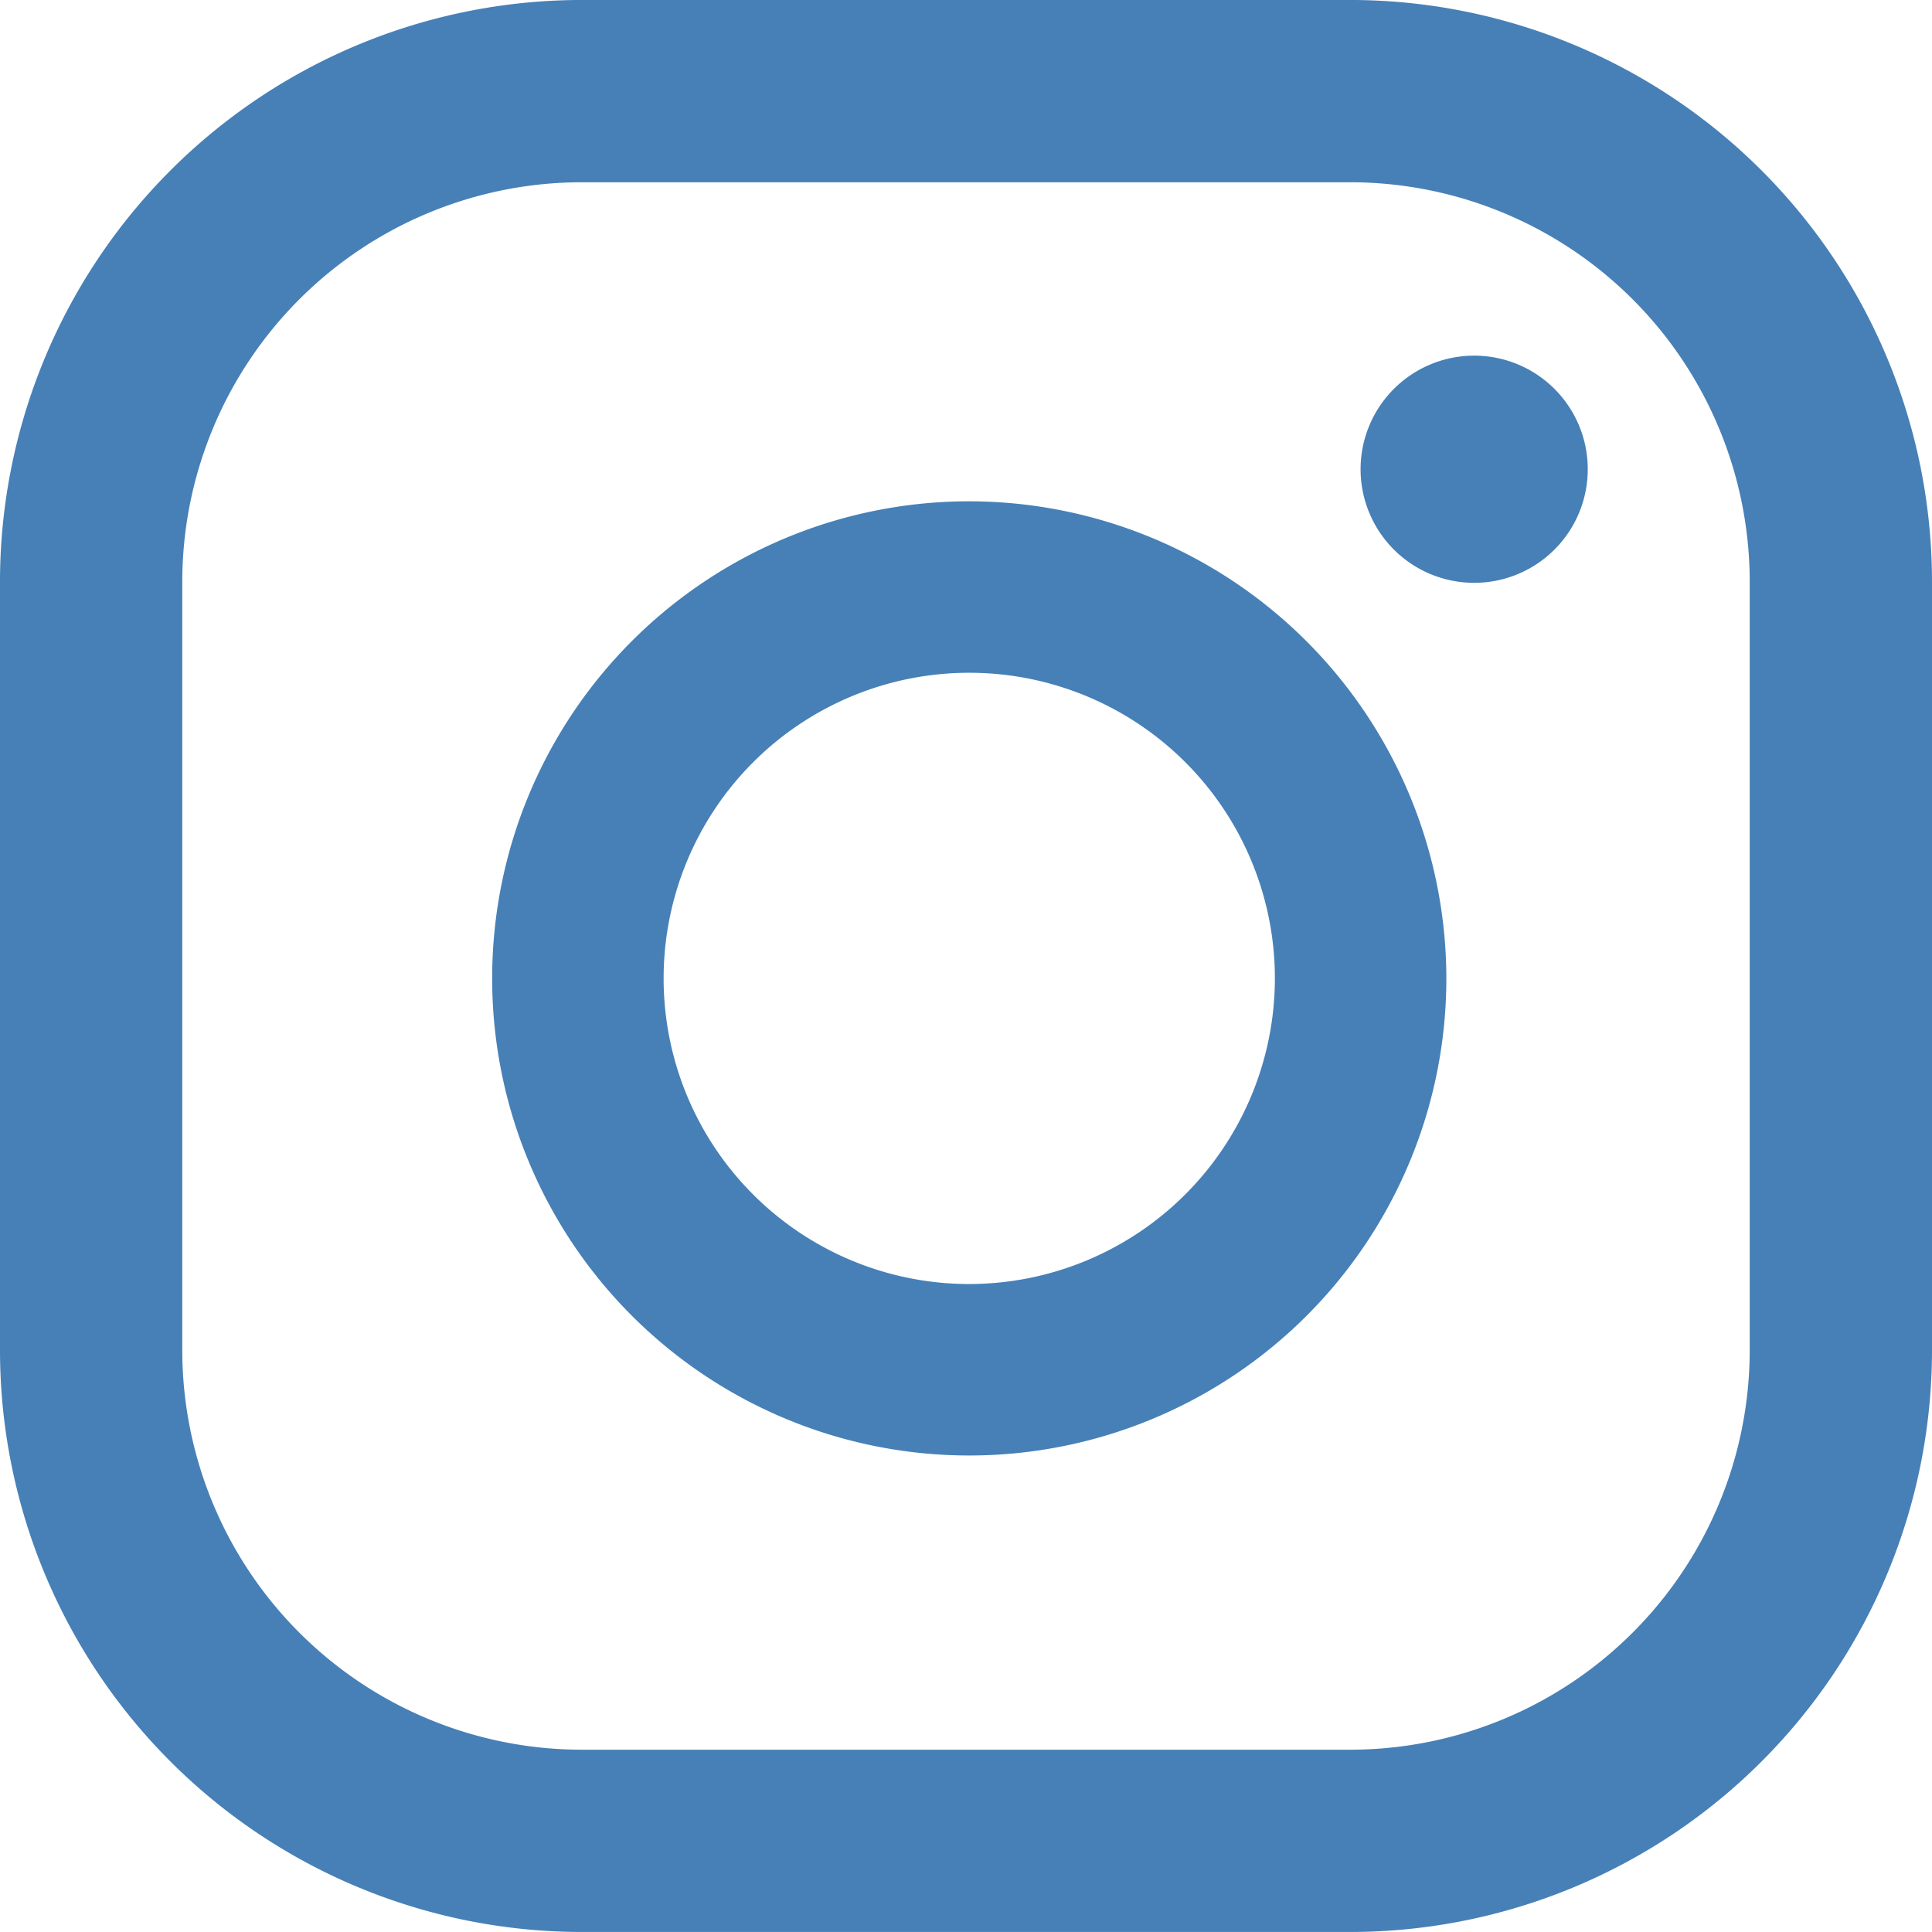
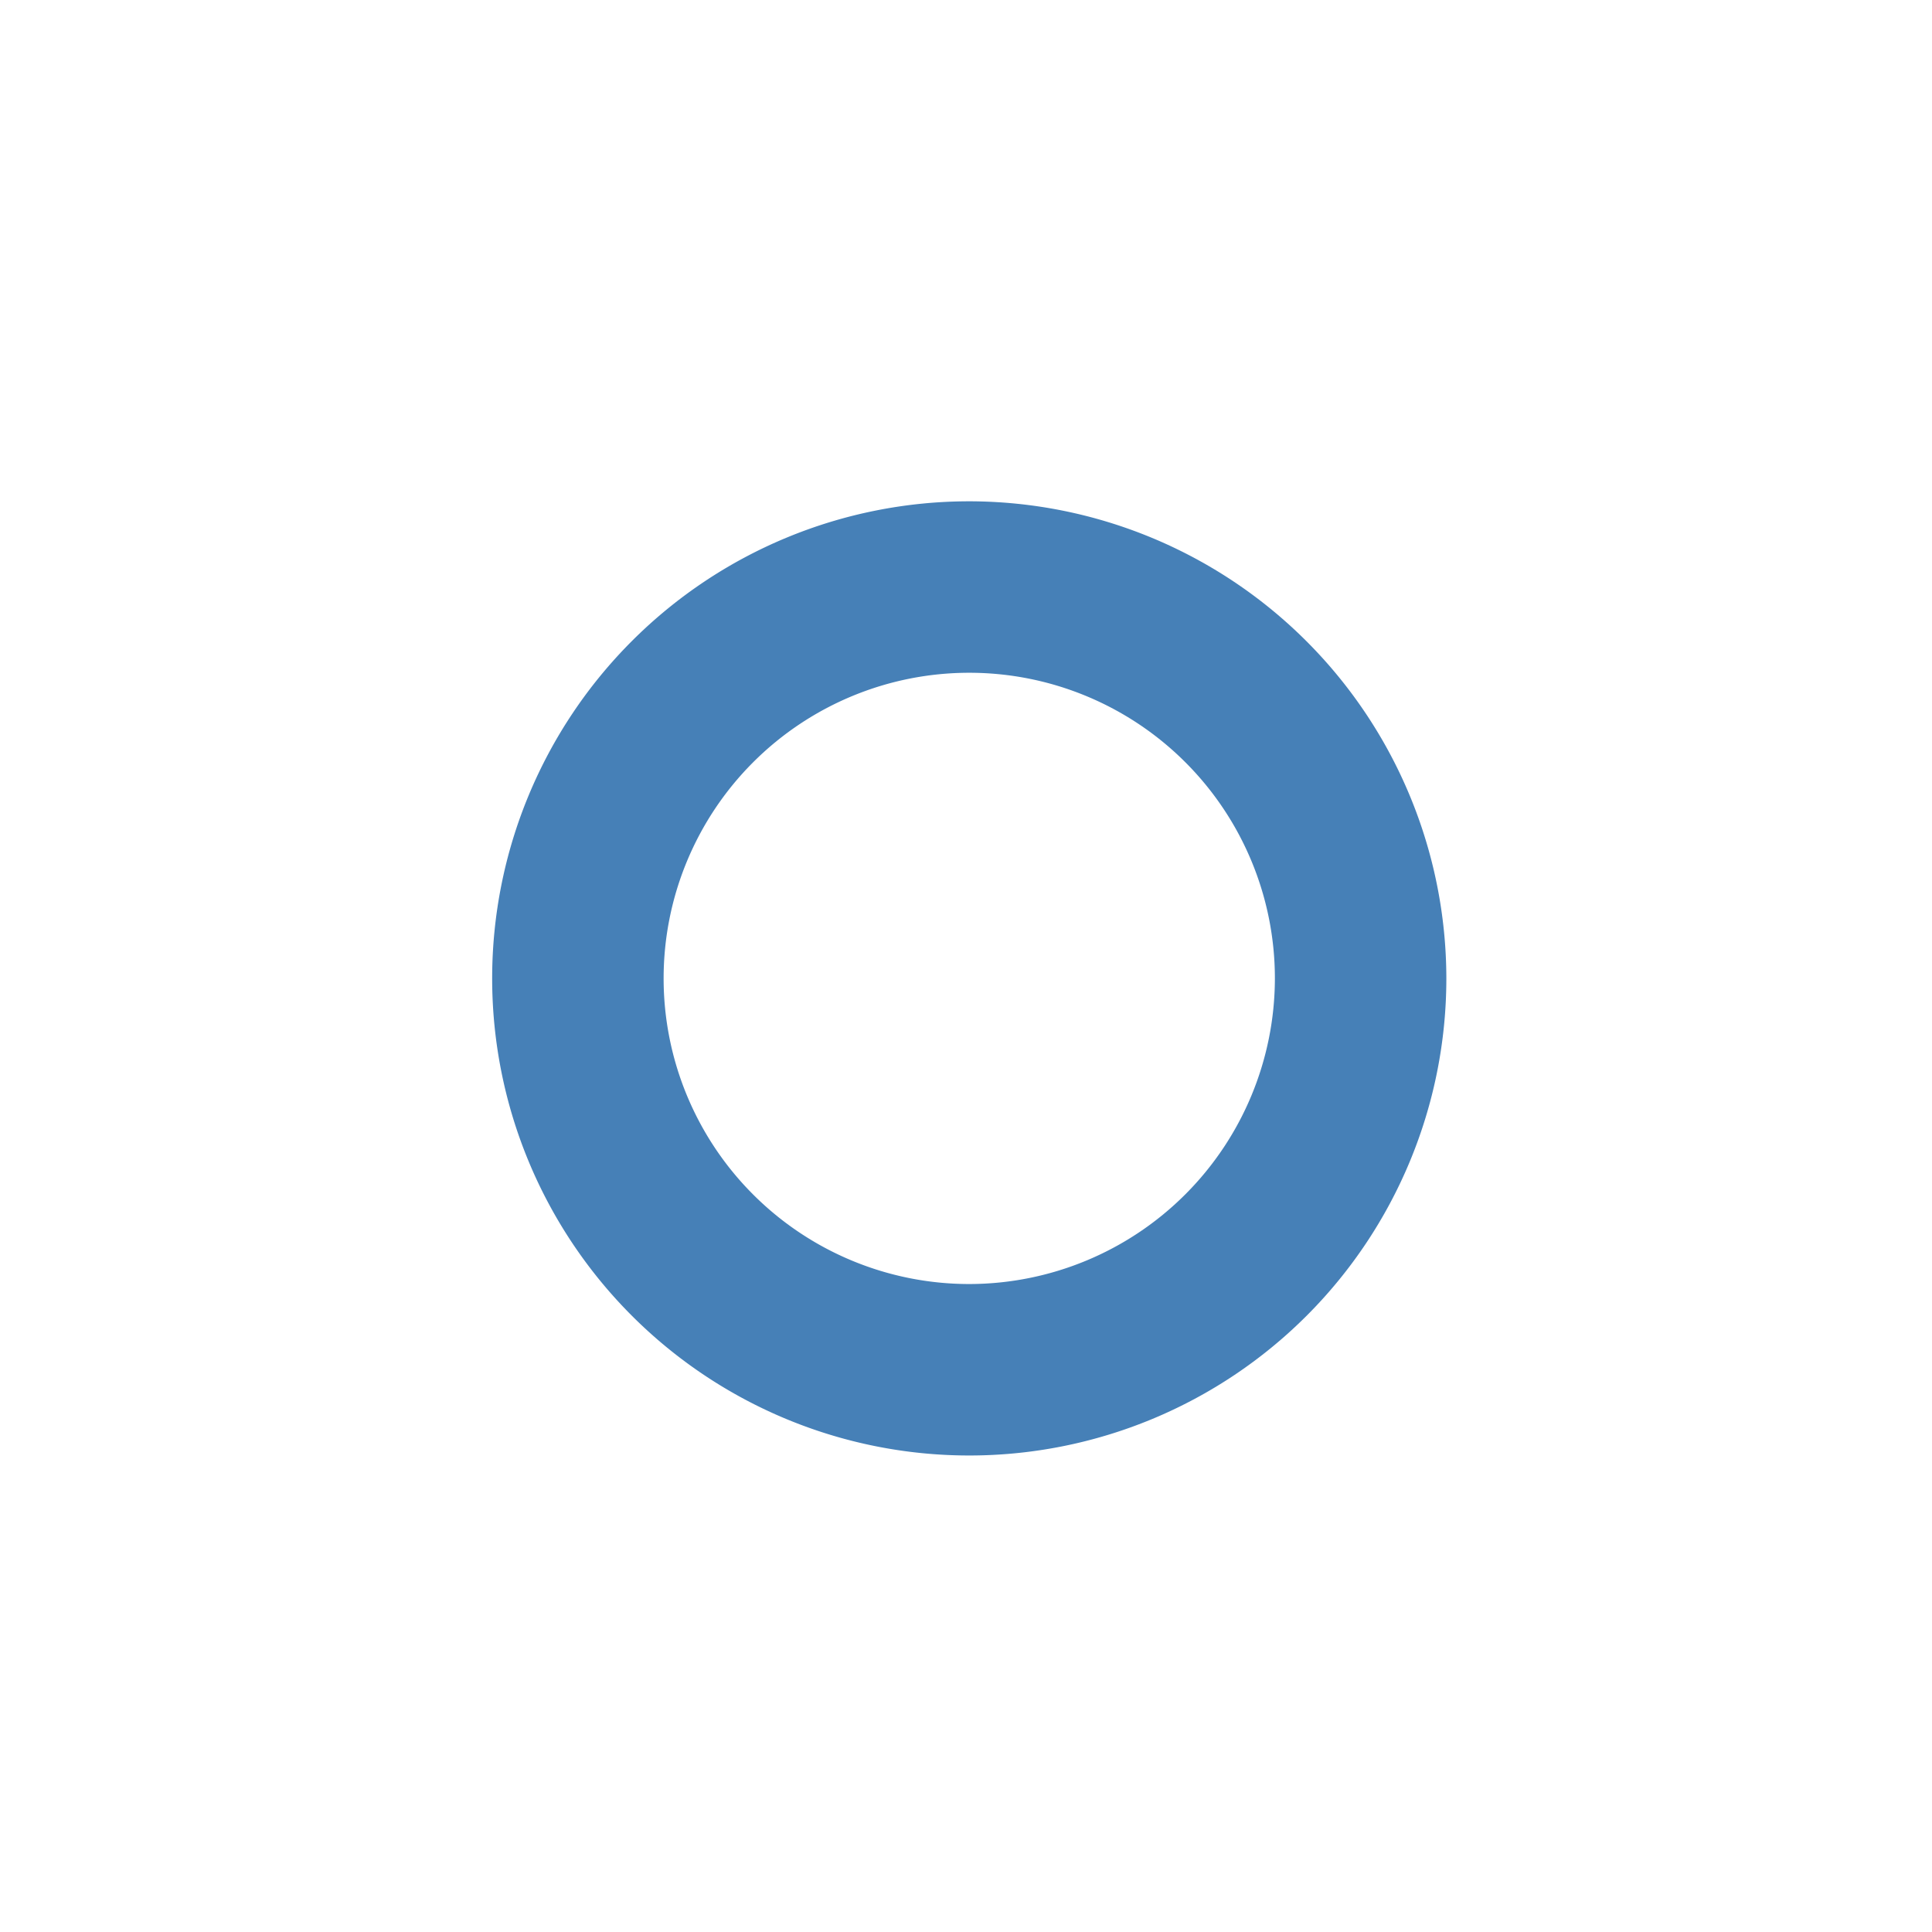
<svg xmlns="http://www.w3.org/2000/svg" width="288.454" height="288.445" viewBox="0 0 288.454 288.445">
  <defs>
    <clipPath id="clip-path">
      <rect id="Rectangle_858" data-name="Rectangle 858" width="288.454" height="288.446" fill="#4680b7" />
    </clipPath>
  </defs>
  <g id="Groupe_6599" data-name="Groupe 6599" transform="translate(0 0)">
    <g id="Groupe_6598" data-name="Groupe 6598" transform="translate(0 0.001)" clip-path="url(#clip-path)">
-       <path id="Tracé_44920" data-name="Tracé 44920" d="M201.56,0H86.885A86.891,86.891,0,0,0,0,86.885V201.569a86.891,86.891,0,0,0,86.885,86.885H201.56a86.892,86.892,0,0,0,86.894-86.885V86.885A86.892,86.892,0,0,0,201.56,0m59.679,201.569a59.673,59.673,0,0,1-59.679,59.67H86.885a59.672,59.672,0,0,1-59.67-59.67V86.885a59.672,59.672,0,0,1,59.67-59.67H201.56a59.673,59.673,0,0,1,59.679,59.67Z" transform="translate(0 -0.004)" fill="#4680b7" />
-       <path id="Tracé_44921" data-name="Tracé 44921" d="M40.99,6.283A16.959,16.959,0,1,0,57.945,23.237,16.953,16.953,0,0,0,40.99,6.283" transform="translate(179.113 46.816)" fill="#4680b7" />
      <path id="Tracé_44922" data-name="Tracé 44922" d="M79.926,8.856a71.232,71.232,0,1,0,71.232,71.232A71.315,71.315,0,0,0,79.926,8.856m0,116.864a45.632,45.632,0,1,1,45.632-45.632A45.684,45.684,0,0,1,79.926,125.72" transform="translate(64.787 65.989)" fill="#4680b7" />
    </g>
  </g>
</svg>